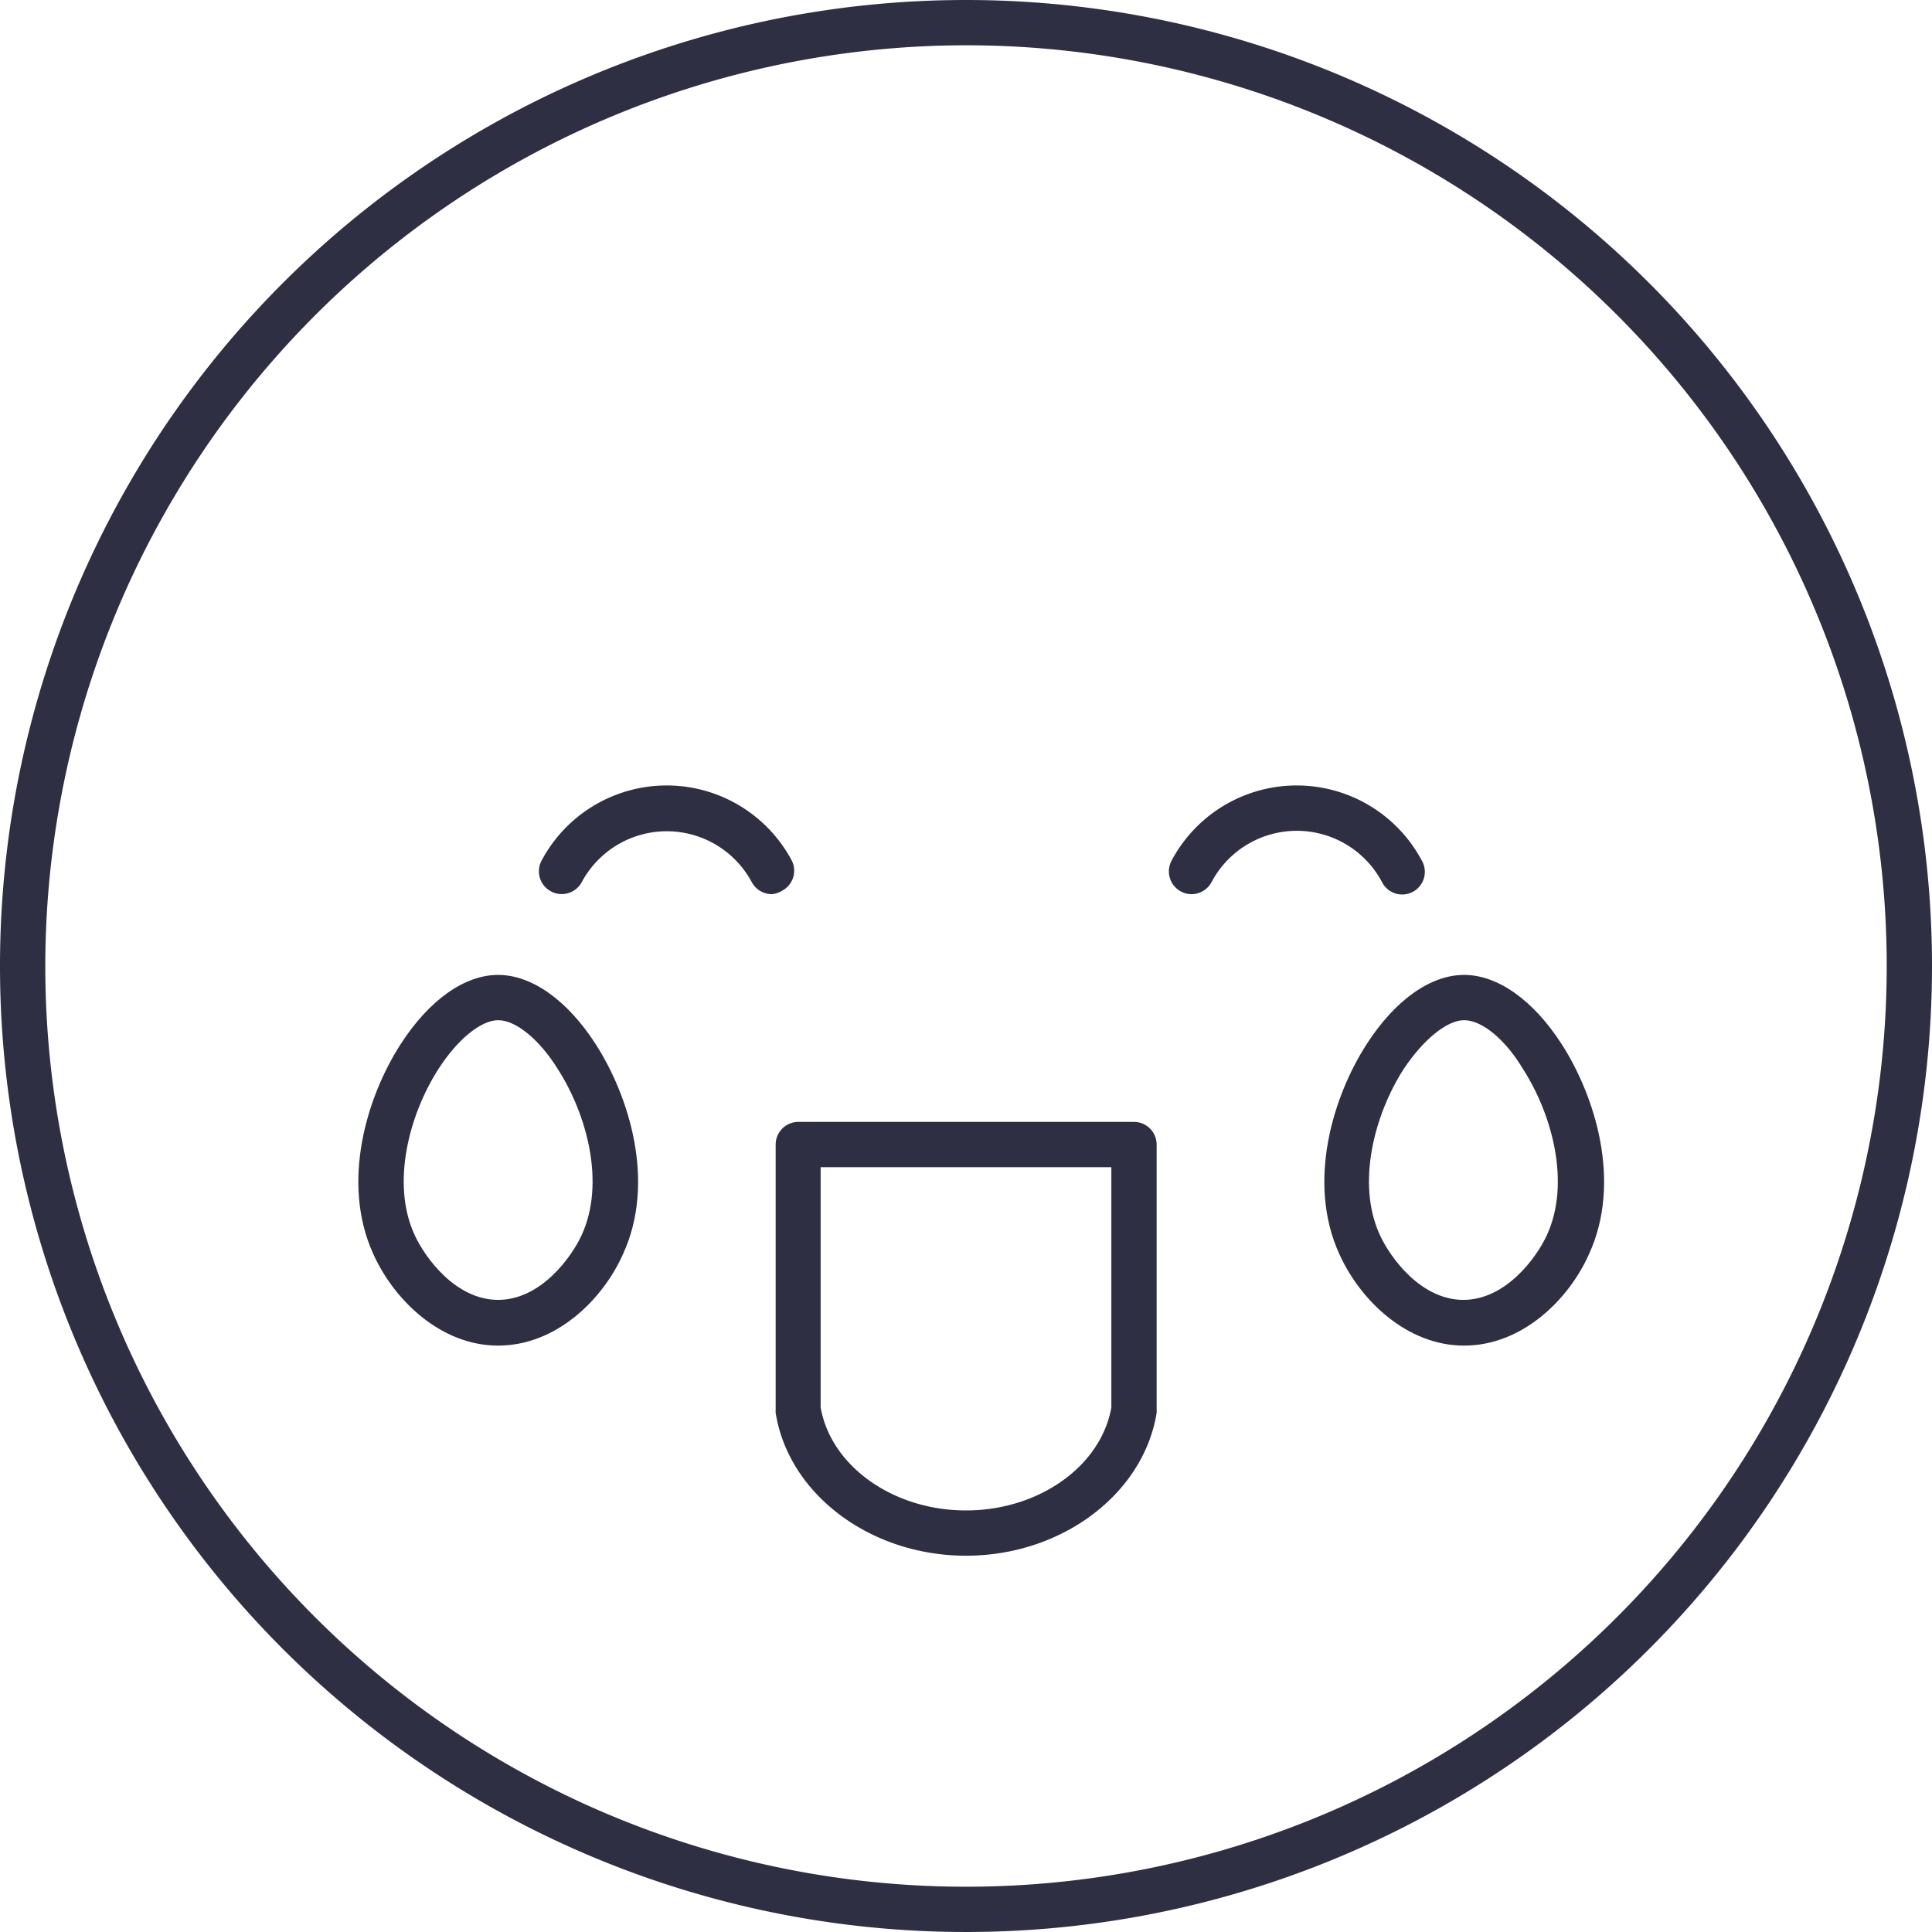
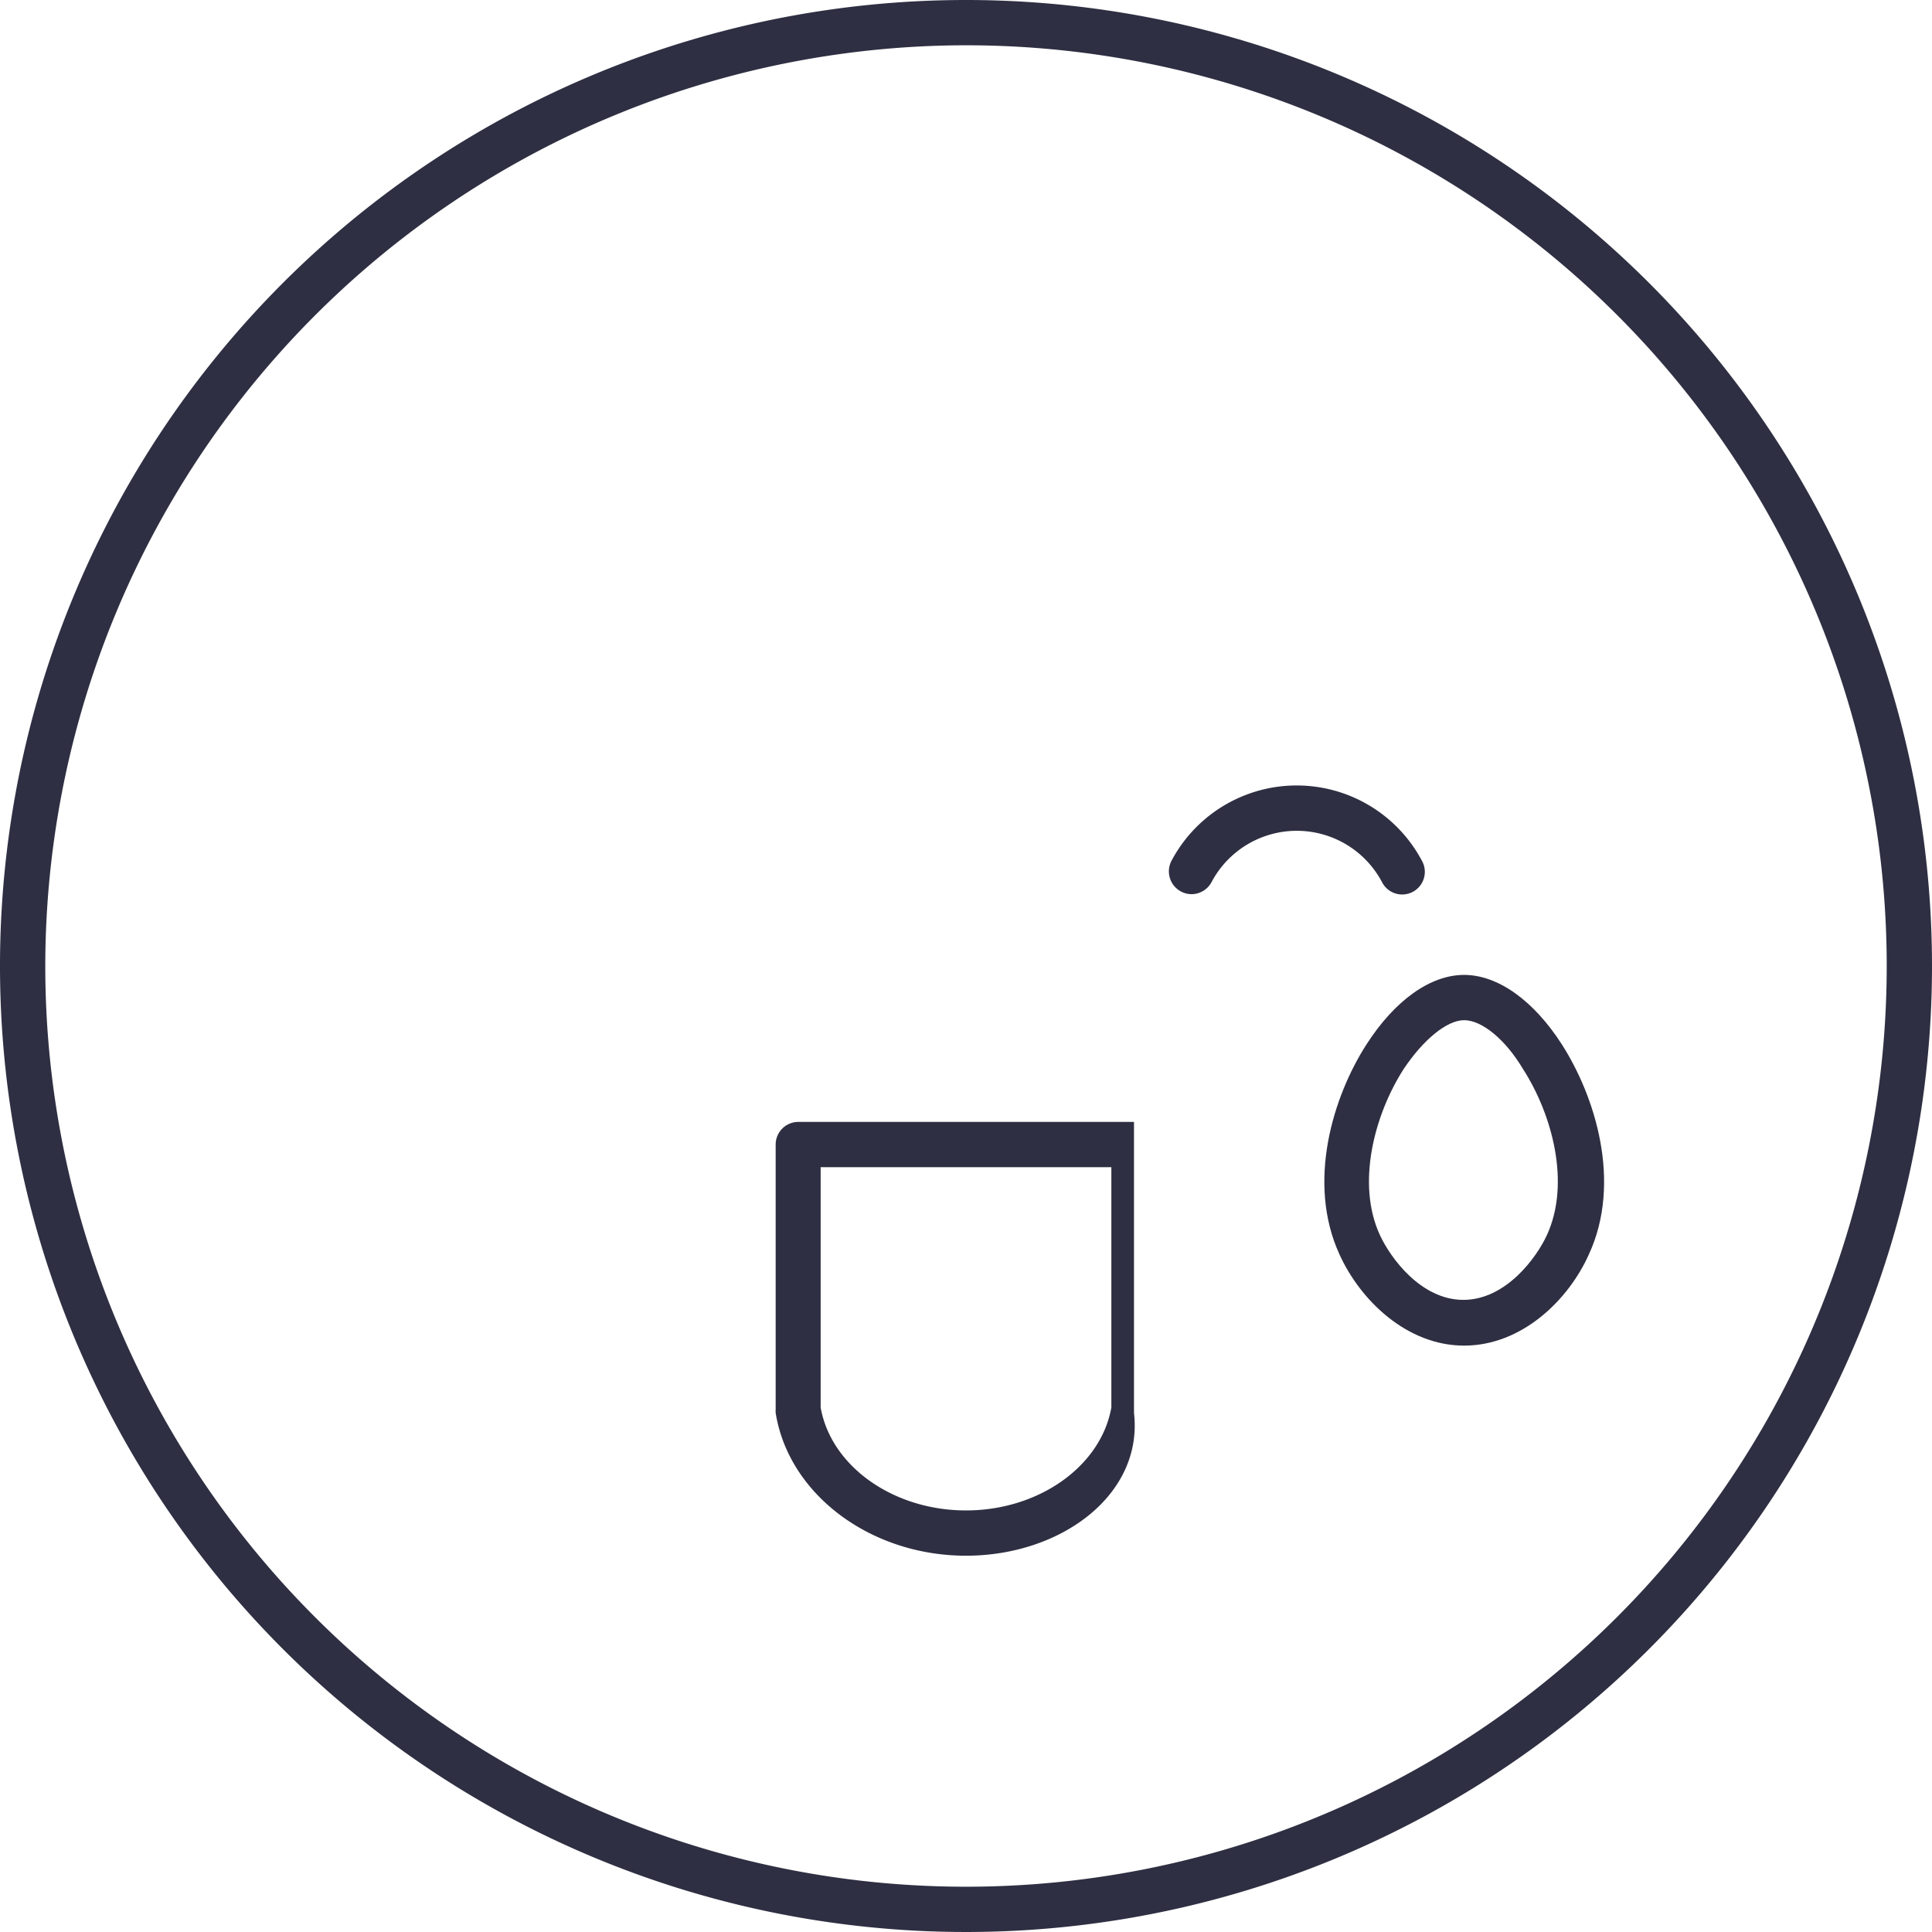
<svg xmlns="http://www.w3.org/2000/svg" width="800px" height="800px" viewBox="0 0 128 128">
  <defs>
    <style>.cls-1{fill:#2e2f42;}</style>
  </defs>
  <title />
  <g data-name="Layer 2" id="Layer_2">
    <g id="Export">
      <path class="cls-1" d="M64,3A61,61,0,1,1,3,64,61.06,61.06,0,0,1,64,3m0-3a64,64,0,1,0,64,64A64,64,0,0,0,64,0Z" />
-       <path class="cls-1" d="M51.13,59.24a1.51,1.51,0,0,1-1.32-.79,6.39,6.39,0,0,0-11.27,0A1.5,1.5,0,0,1,35.89,57a9.39,9.39,0,0,1,16.56,0,1.5,1.5,0,0,1-.61,2A1.53,1.53,0,0,1,51.13,59.24Z" />
      <path class="cls-1" d="M79,59.24A1.51,1.51,0,0,1,77.63,57a9.39,9.39,0,0,1,16.56,0,1.5,1.5,0,1,1-2.64,1.42,6.39,6.39,0,0,0-11.27,0A1.51,1.51,0,0,1,79,59.24Z" />
-       <path class="cls-1" d="M64,103.07c-6.33,0-11.75-4.07-12.61-9.46a1.79,1.79,0,0,1,0-.23V75.83a1.5,1.5,0,0,1,1.5-1.5H75.13a1.5,1.5,0,0,1,1.5,1.5V93.38a1.79,1.79,0,0,1,0,.23C75.75,99,70.33,103.07,64,103.07Zm-9.63-9.82c.69,3.89,4.8,6.82,9.63,6.82s8.94-2.93,9.63-6.82V77.33H54.37Zm20.76.13h0Z" />
-       <path class="cls-1" d="M33,89.15c-3.79,0-6.88-3-8.26-6.05-2.19-4.79-.41-10.48,1.79-13.9,1.88-2.93,4.24-4.61,6.47-4.61s4.6,1.68,6.48,4.61c2.19,3.42,4,9.11,1.79,13.9C39.93,86.11,36.84,89.15,33,89.15Zm0-21.56c-1.13,0-2.69,1.27-3.95,3.23-1.93,3-3.16,7.58-1.58,11,.68,1.49,2.71,4.3,5.53,4.3s4.86-2.81,5.54-4.3c1.58-3.45.34-8-1.59-11C35.73,68.86,34.18,67.59,33,67.59Z" />
+       <path class="cls-1" d="M64,103.07c-6.33,0-11.75-4.07-12.61-9.46a1.79,1.79,0,0,1,0-.23V75.83a1.5,1.5,0,0,1,1.5-1.5H75.13V93.38a1.79,1.79,0,0,1,0,.23C75.75,99,70.33,103.07,64,103.07Zm-9.63-9.82c.69,3.89,4.8,6.82,9.63,6.82s8.94-2.93,9.63-6.82V77.33H54.37Zm20.76.13h0Z" />
      <path class="cls-1" d="M97,89.15c-3.79,0-6.88-3-8.26-6.05-2.19-4.79-.41-10.48,1.79-13.9,1.88-2.93,4.24-4.61,6.47-4.61s4.6,1.68,6.48,4.61c2.19,3.42,4,9.11,1.79,13.9C103.93,86.11,100.84,89.15,97,89.15Zm0-21.56c-1.13,0-2.69,1.27-4,3.23-1.93,3-3.16,7.58-1.58,11,.68,1.49,2.71,4.3,5.53,4.3s4.86-2.81,5.54-4.3c1.58-3.45.34-8-1.59-11C99.73,68.86,98.18,67.59,97,67.59Z" />
    </g>
  </g>
</svg>